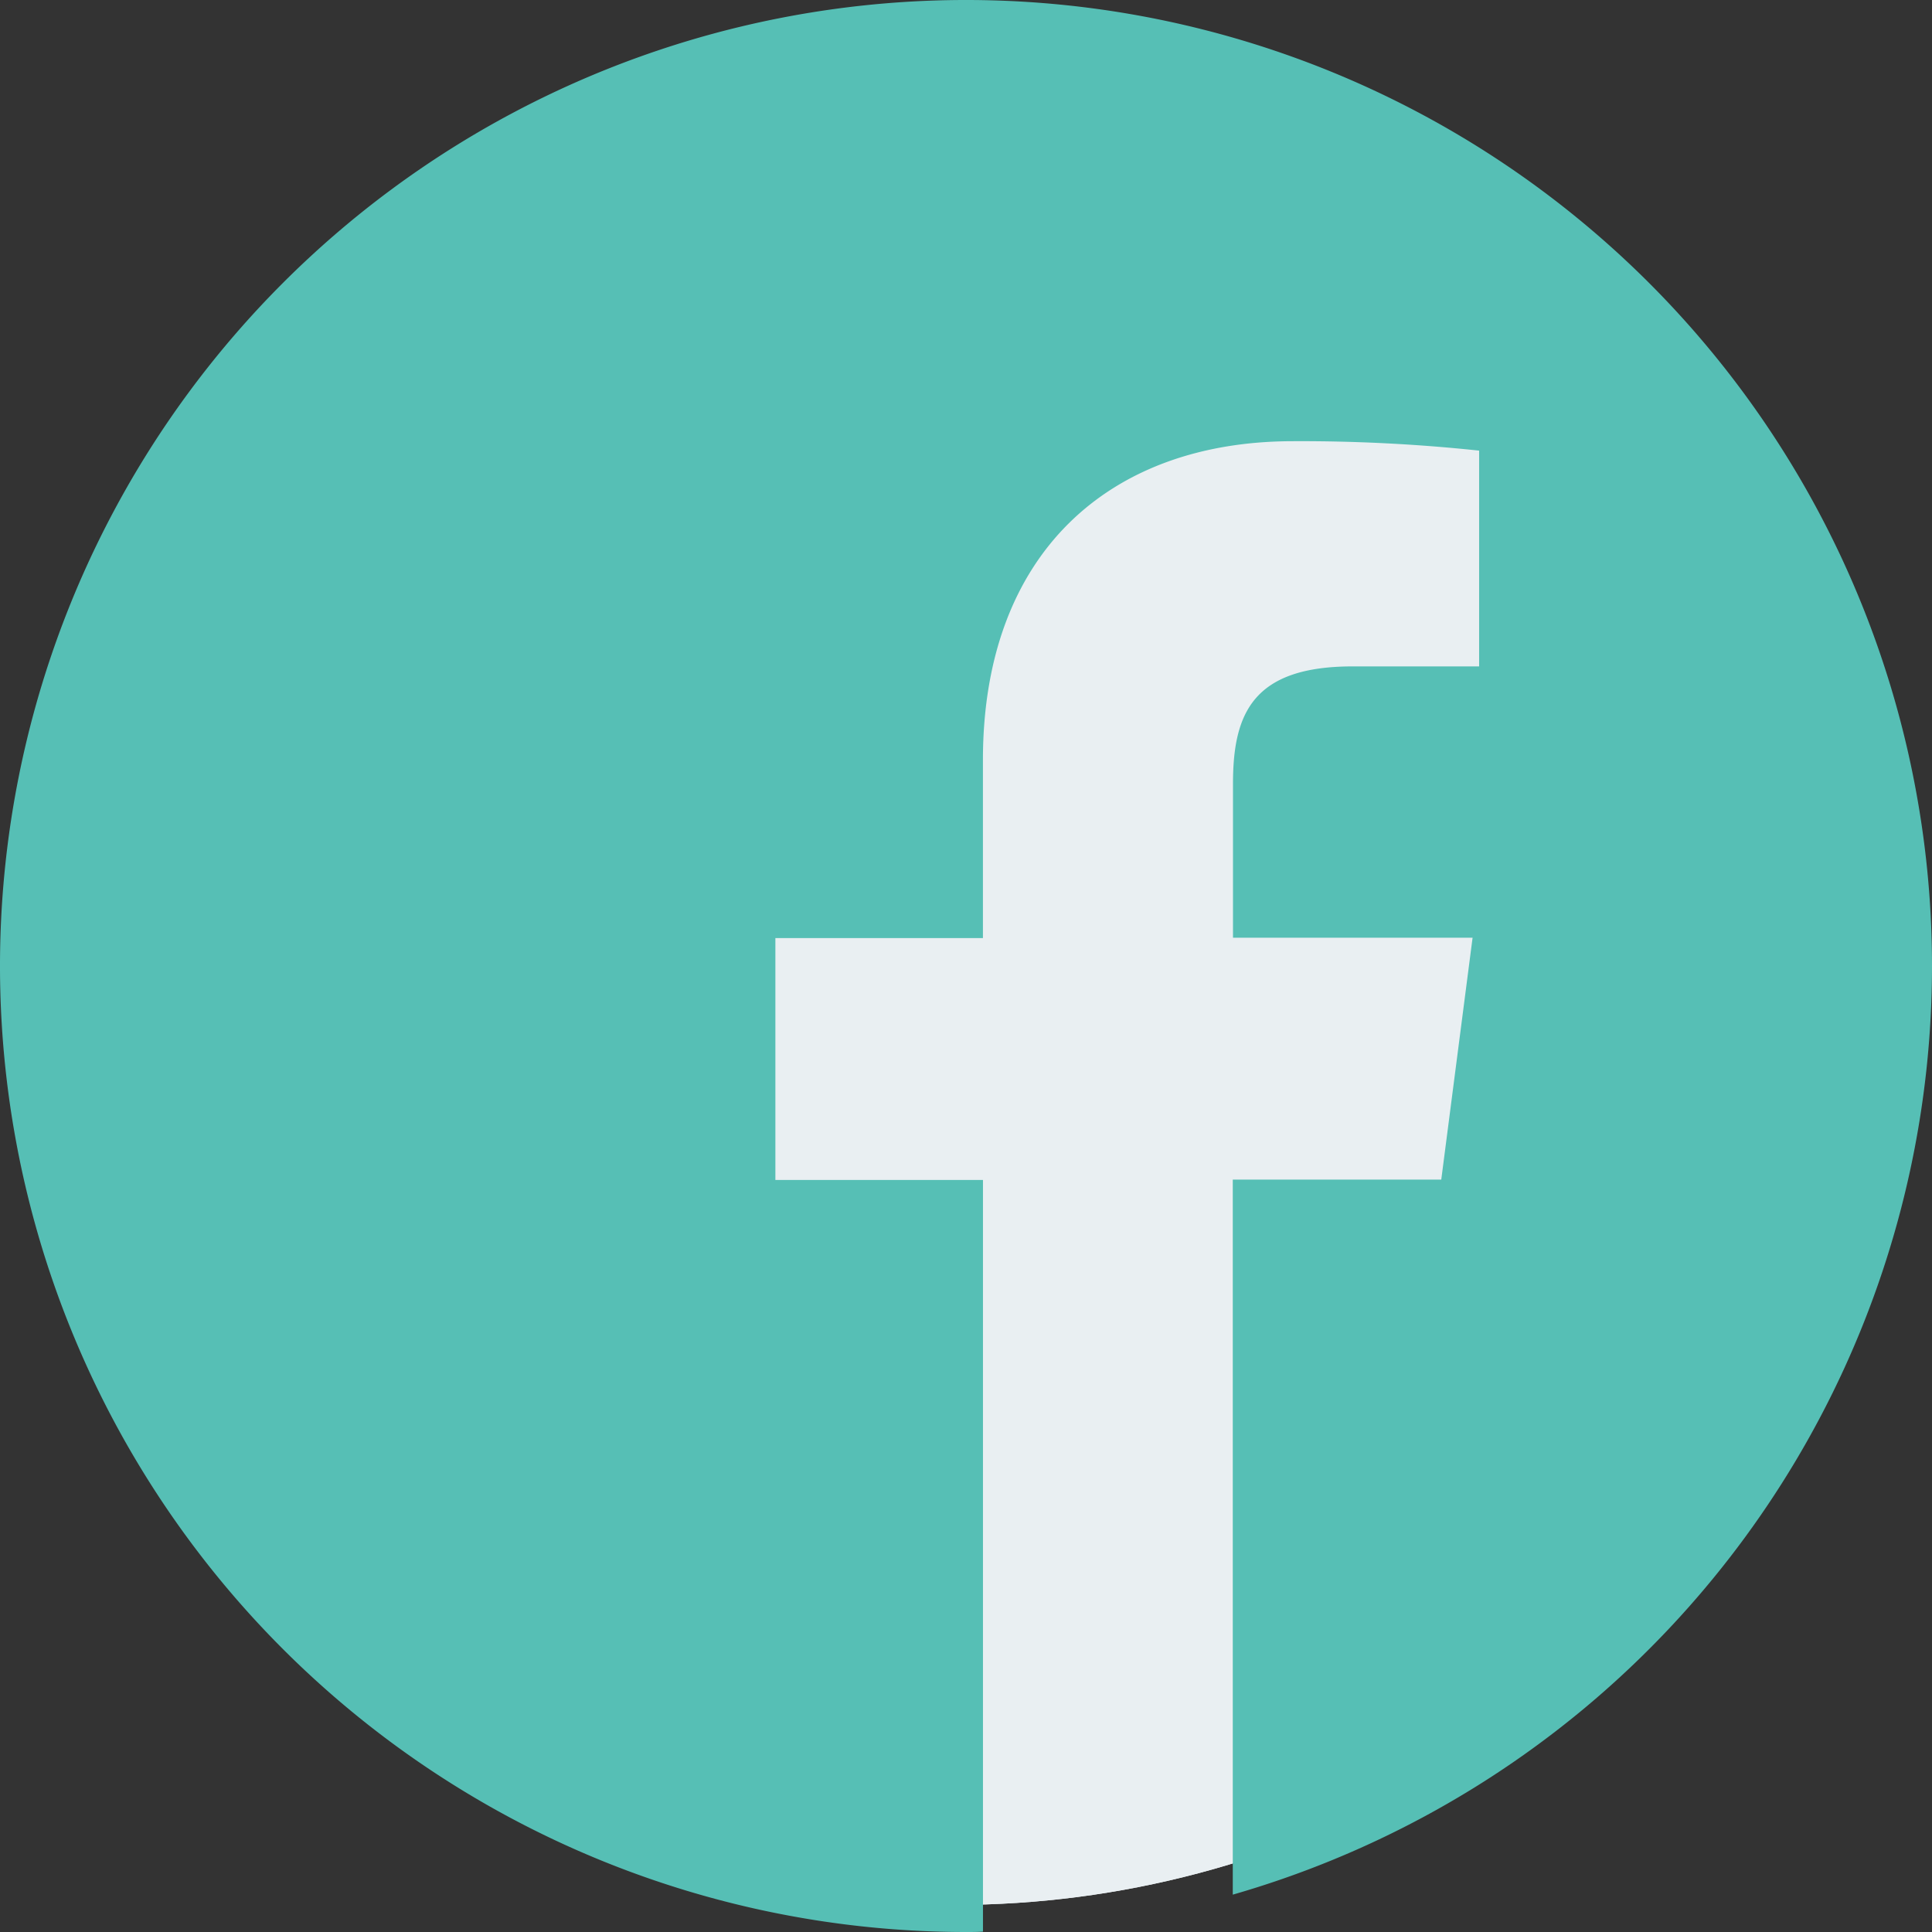
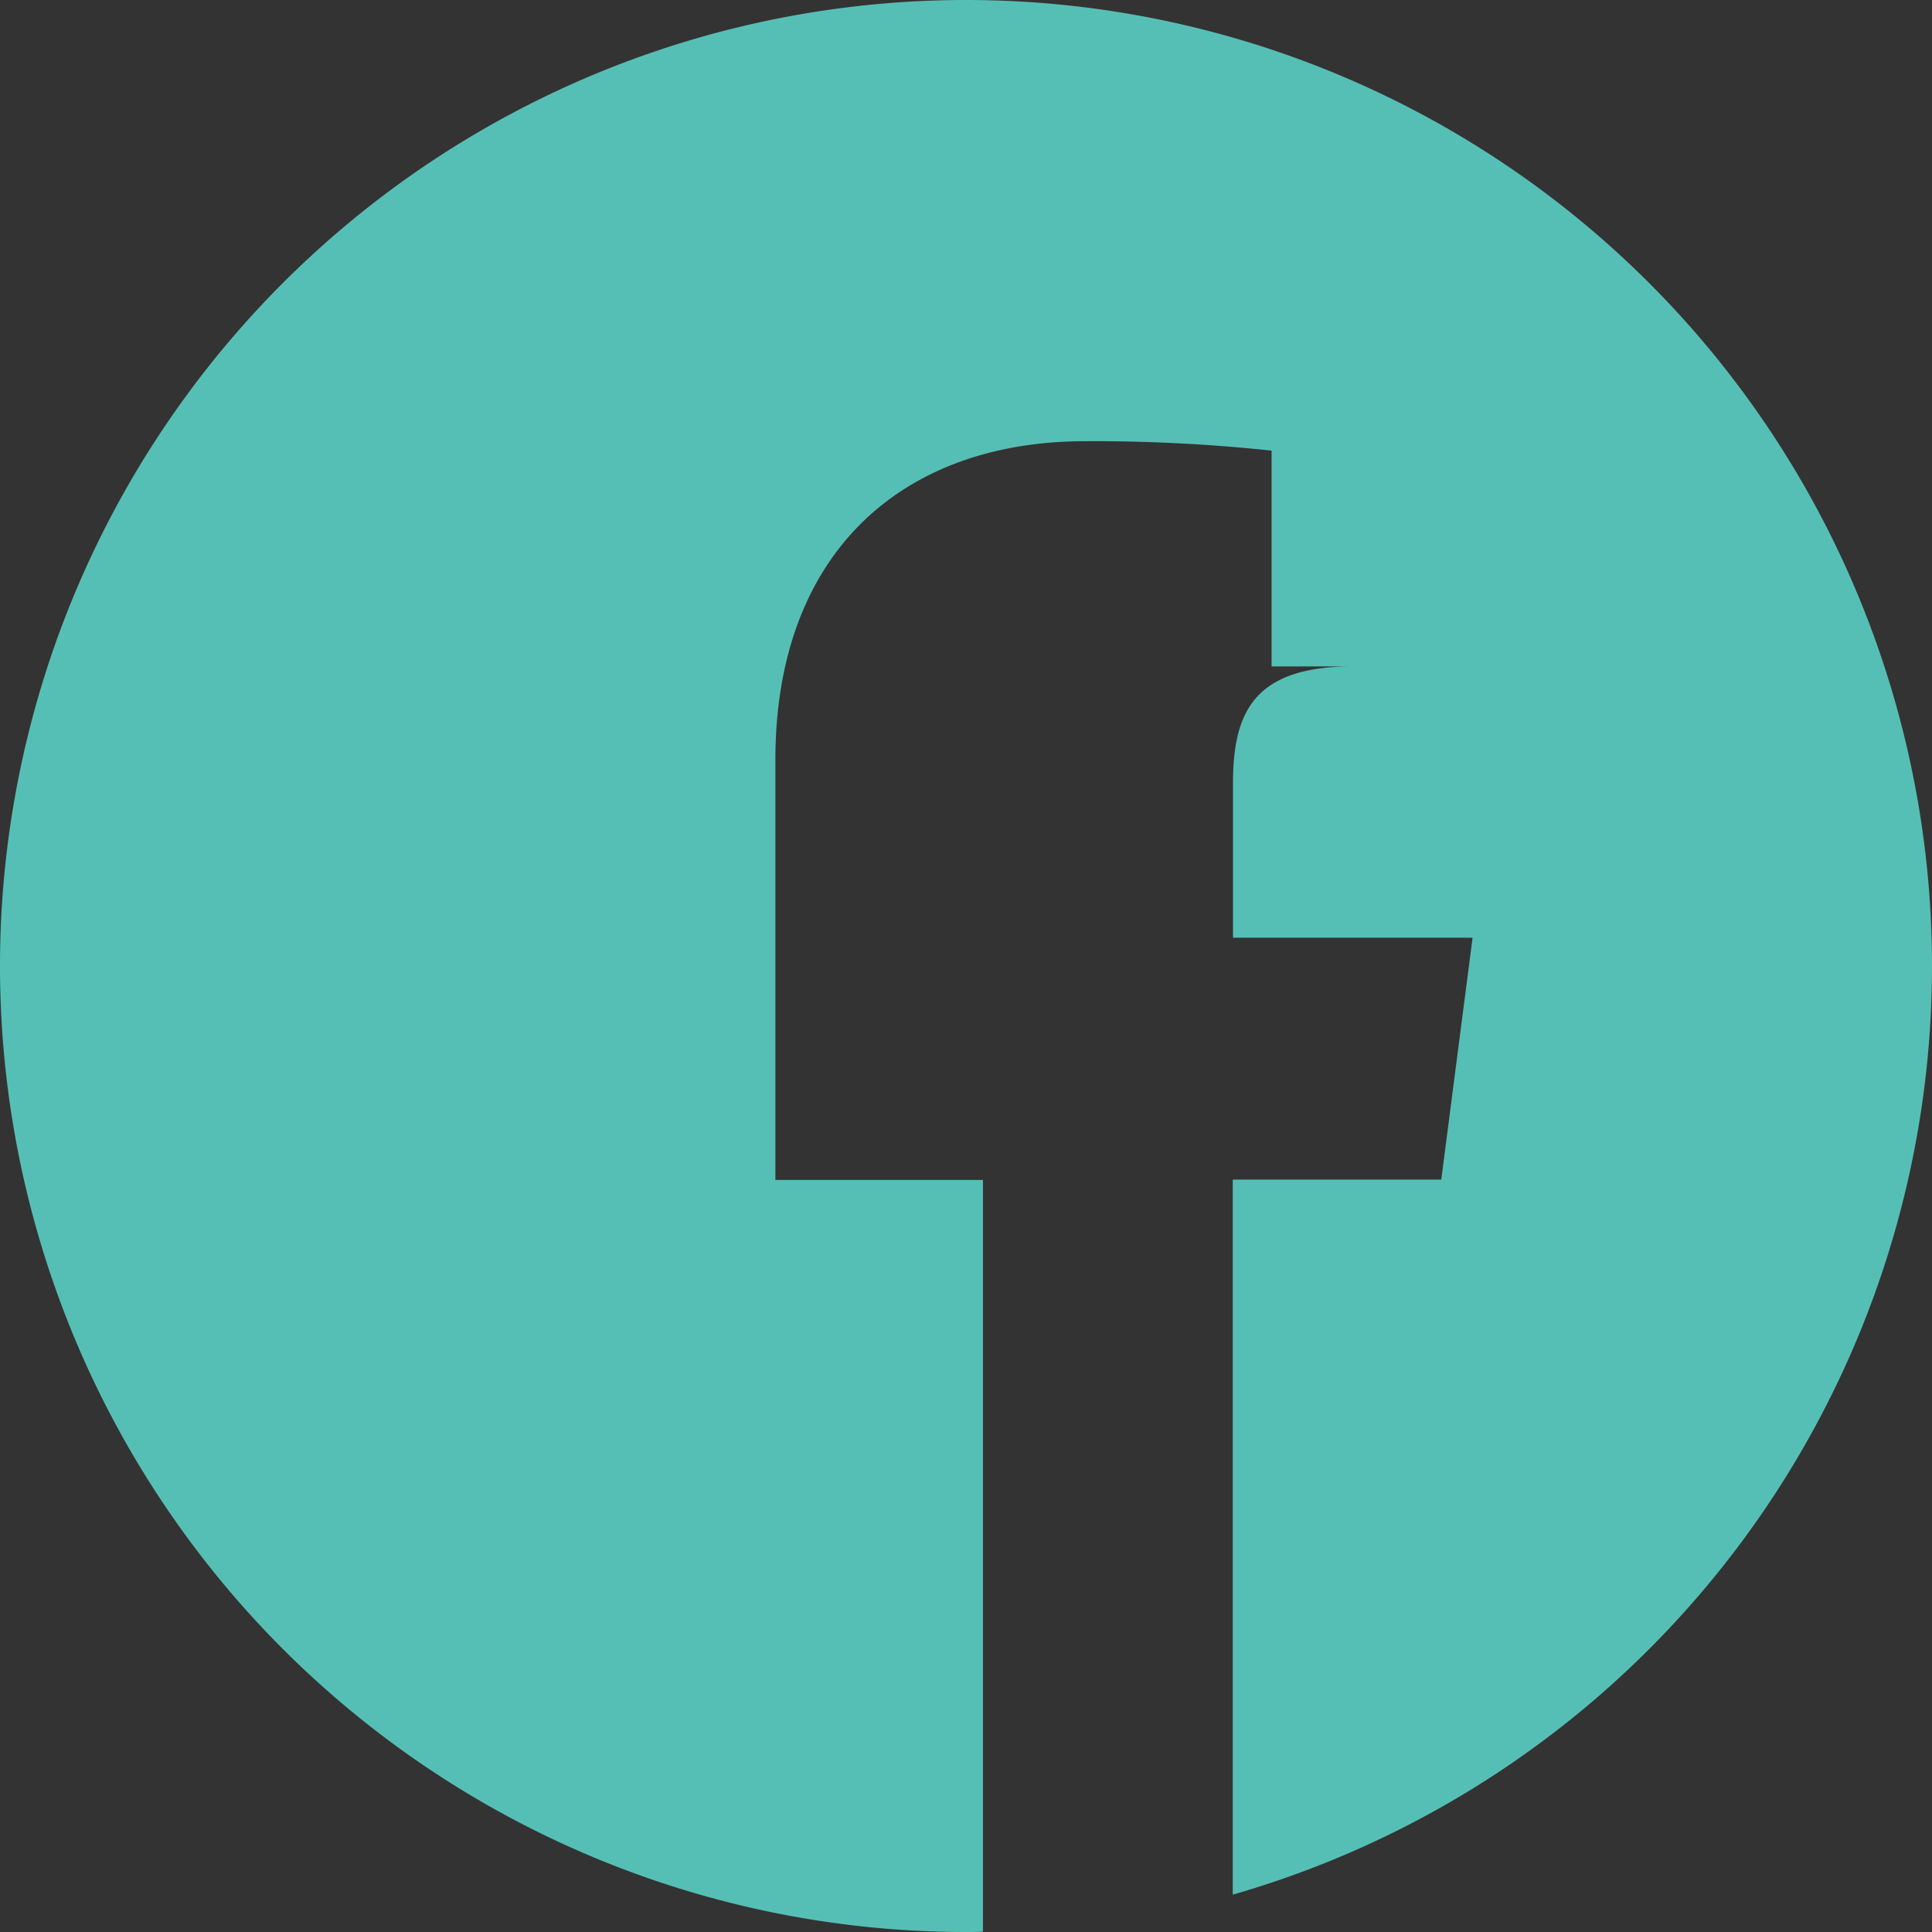
<svg xmlns="http://www.w3.org/2000/svg" width="44.85" height="44.85" viewBox="0 0 44.85 44.85">
  <rect x="0" y="0" width="44.85" height="44.85" fill="#333333" stroke="none" />
  <g id="Group_155" data-name="Group 155" transform="translate(-53.82)">
    <g id="Ellipse_3" data-name="Ellipse 3" transform="translate(54 0.221)" fill="#e9eff2" stroke="#e9eff2" stroke-width="1">
-       <circle cx="22" cy="22" r="22" stroke="none" />
-       <circle cx="22" cy="22" r="21.5" fill="none" />
-     </g>
-     <path id="_001-facebook" data-name="001-facebook" d="M44.85,22.425A22.425,22.425,0,1,0,22.425,44.85c.131,0,.263,0,.394-.009V27.392H18V21.777h4.818V17.642c0-4.792,2.926-7.4,7.2-7.4a39.137,39.137,0,0,1,4.319.219V15.47H31.4c-2.321,0-2.777,1.1-2.777,2.724v3.574h5.562l-.727,5.615H28.618v16.6A22.432,22.432,0,0,0,44.85,22.425Z" transform="translate(53.82)" fill="#56bfb5" />
+       </g>
+     <path id="_001-facebook" data-name="001-facebook" d="M44.85,22.425A22.425,22.425,0,1,0,22.425,44.85c.131,0,.263,0,.394-.009V27.392H18V21.777V17.642c0-4.792,2.926-7.4,7.2-7.4a39.137,39.137,0,0,1,4.319.219V15.47H31.4c-2.321,0-2.777,1.1-2.777,2.724v3.574h5.562l-.727,5.615H28.618v16.6A22.432,22.432,0,0,0,44.85,22.425Z" transform="translate(53.82)" fill="#56bfb5" />
  </g>
</svg>